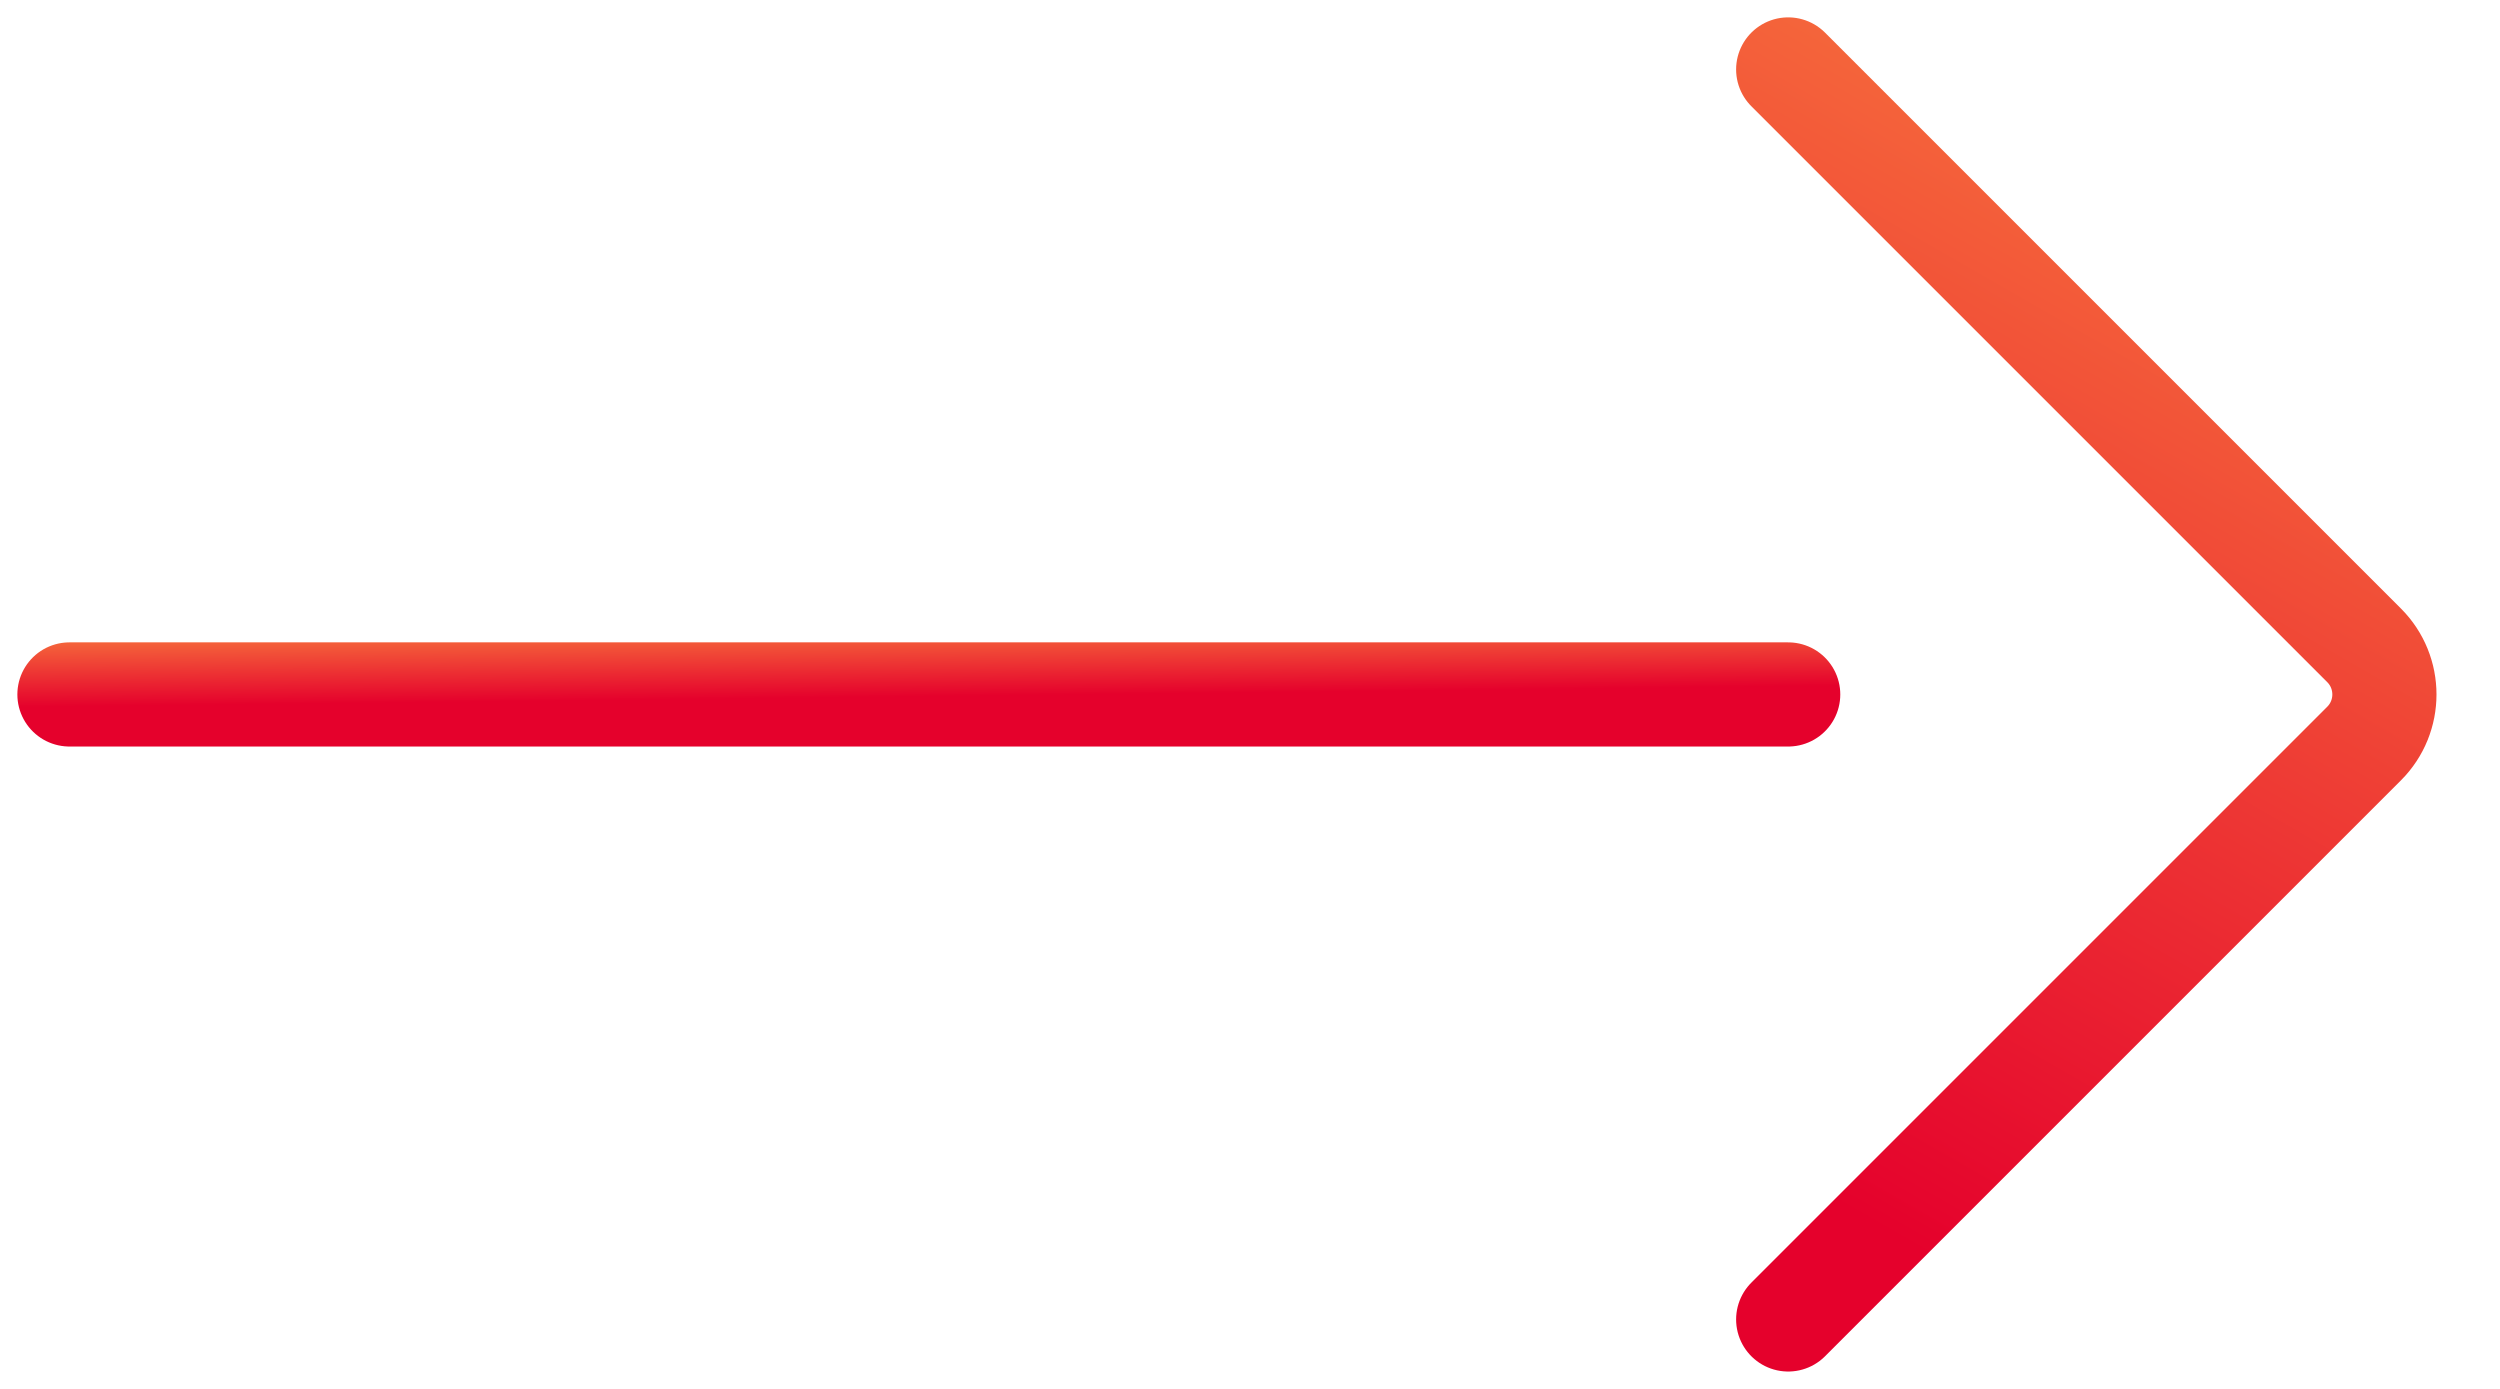
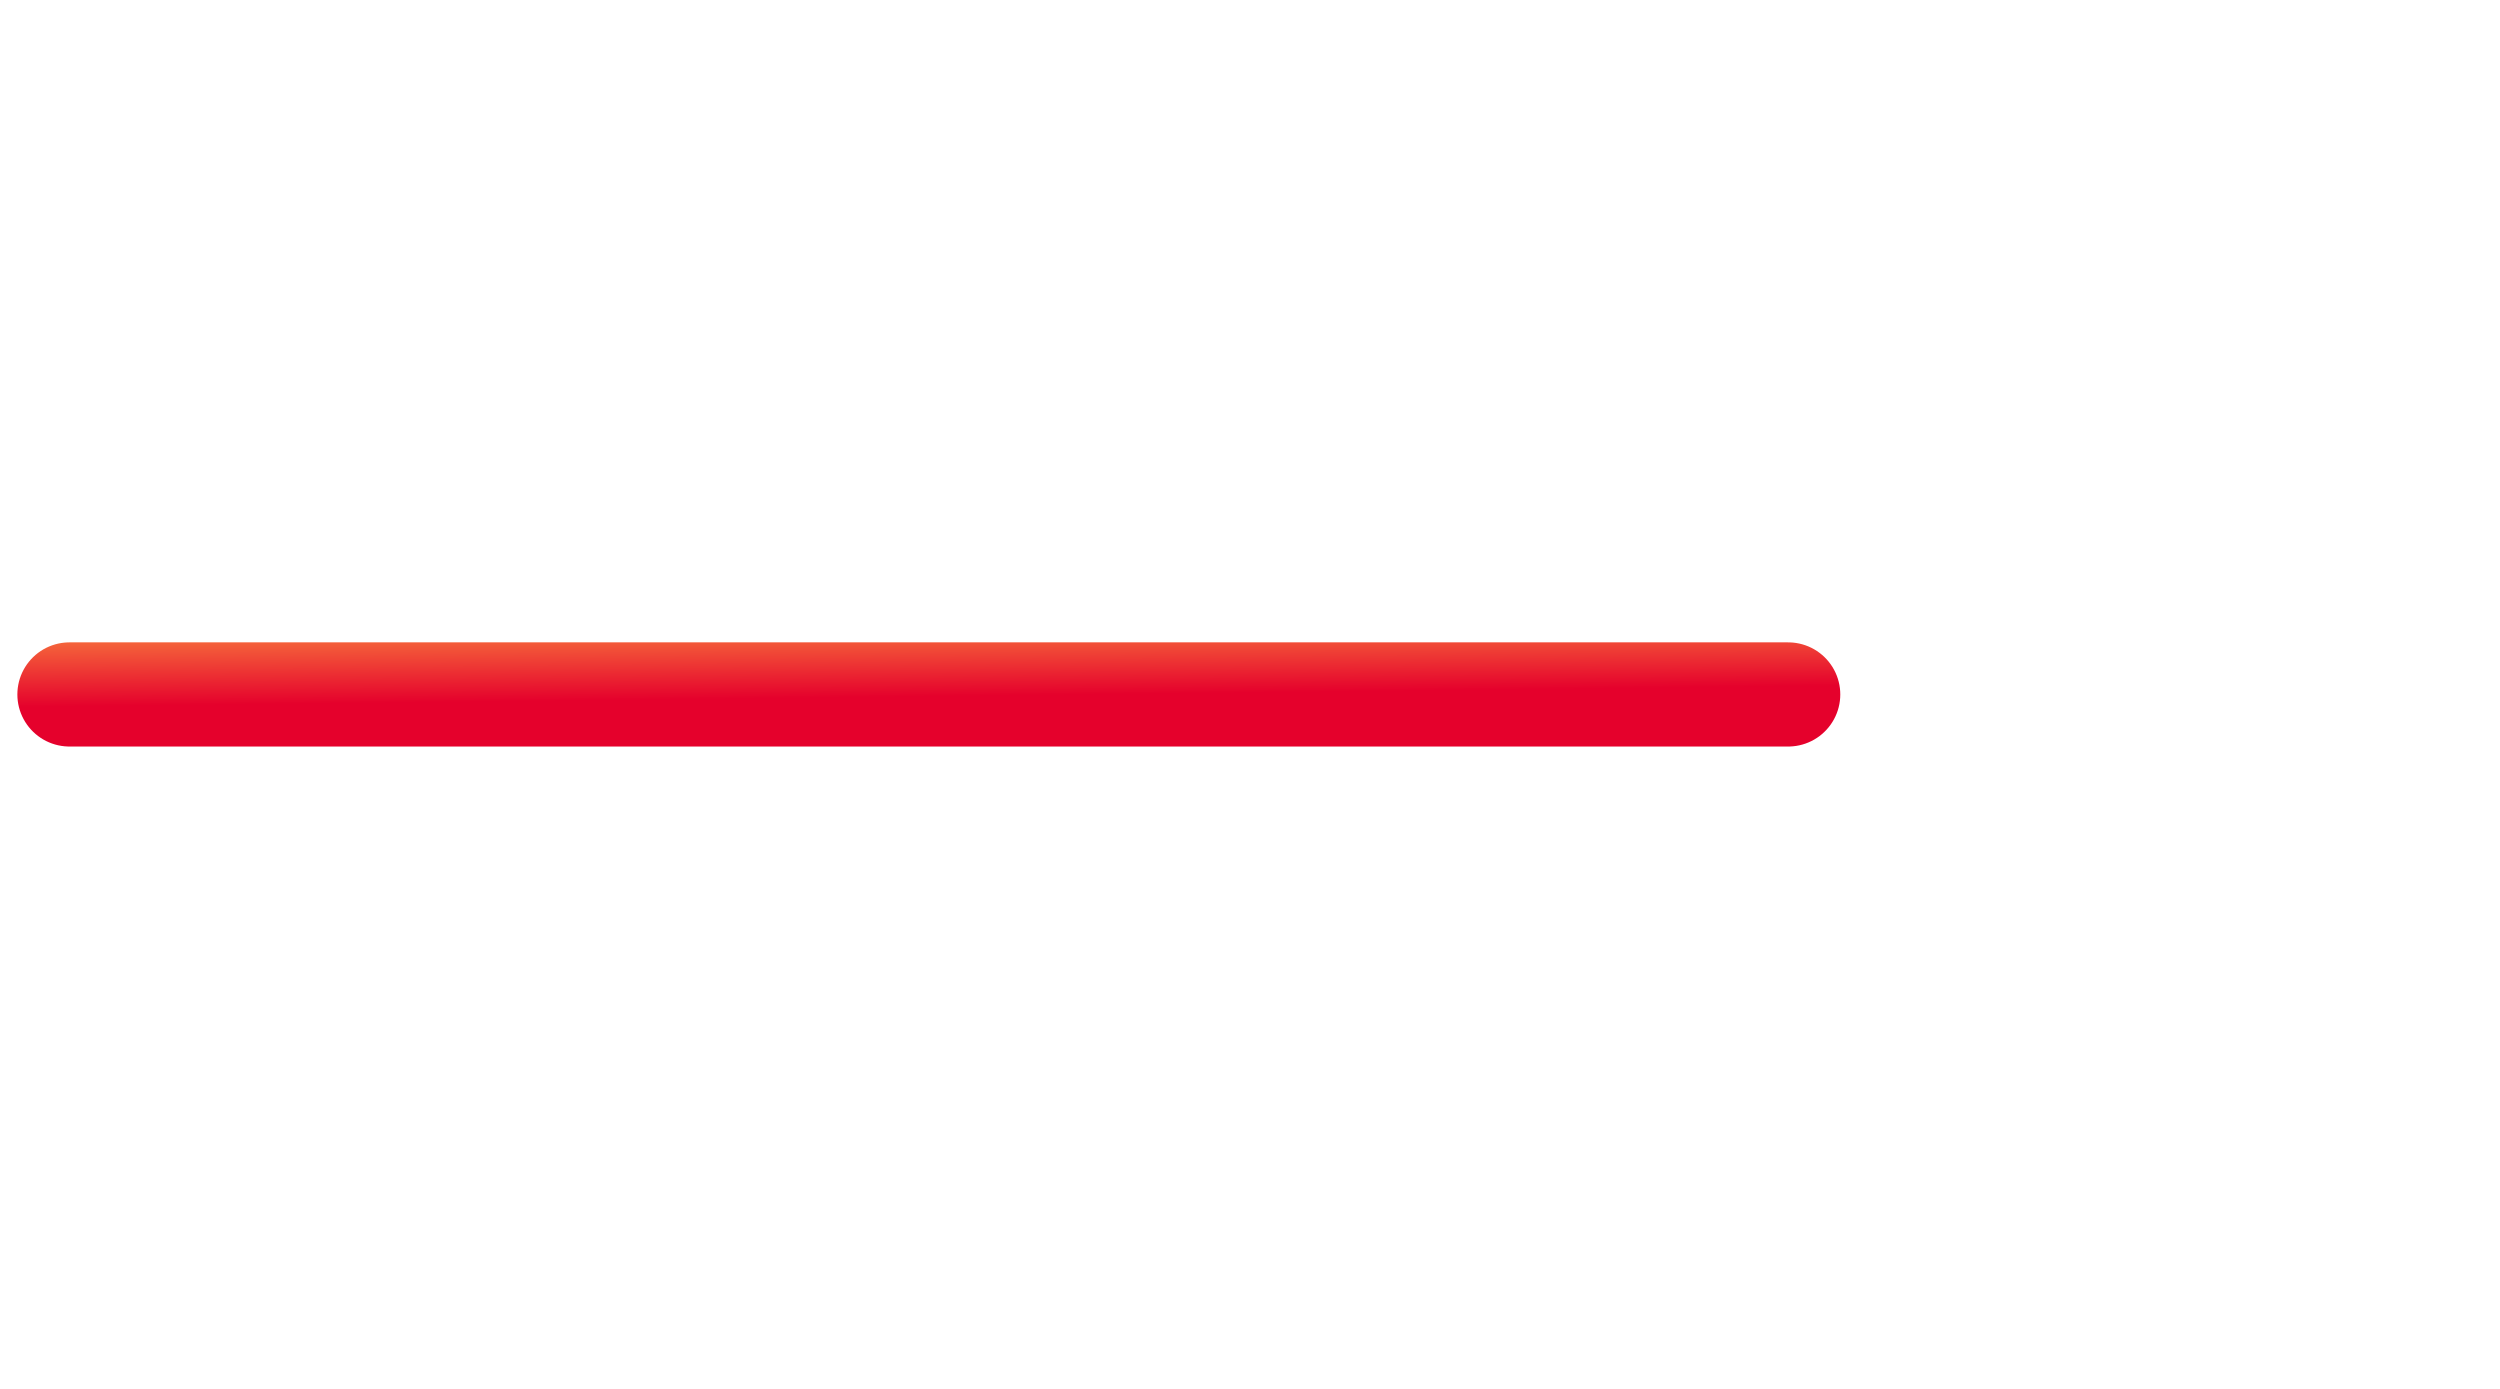
<svg xmlns="http://www.w3.org/2000/svg" width="36" height="20" viewBox="0 0 36 20" fill="none">
-   <path d="M25.75 19L32.5 12.25L34.043 10.707C34.433 10.317 34.433 9.683 34.043 9.293L25.75 1" stroke="url(#paint0_linear_808_2873)" stroke-width="1.5" stroke-linecap="round" />
  <path d="M25.75 10L1 10" stroke="url(#paint1_linear_808_2873)" stroke-width="1.5" stroke-linecap="round" />
  <defs>
    <linearGradient id="paint0_linear_808_2873" x1="31.785" y1="2.037" x2="23.852" y2="15.842" gradientUnits="userSpaceOnUse">
      <stop stop-color="#F66E3C" />
      <stop offset="1" stop-color="#E5012C" />
    </linearGradient>
    <linearGradient id="paint1_linear_808_2873" x1="9.155" y1="9.058" x2="9.167" y2="10.078" gradientUnits="userSpaceOnUse">
      <stop stop-color="#F66E3C" />
      <stop offset="1" stop-color="#E5012C" />
    </linearGradient>
  </defs>
</svg>